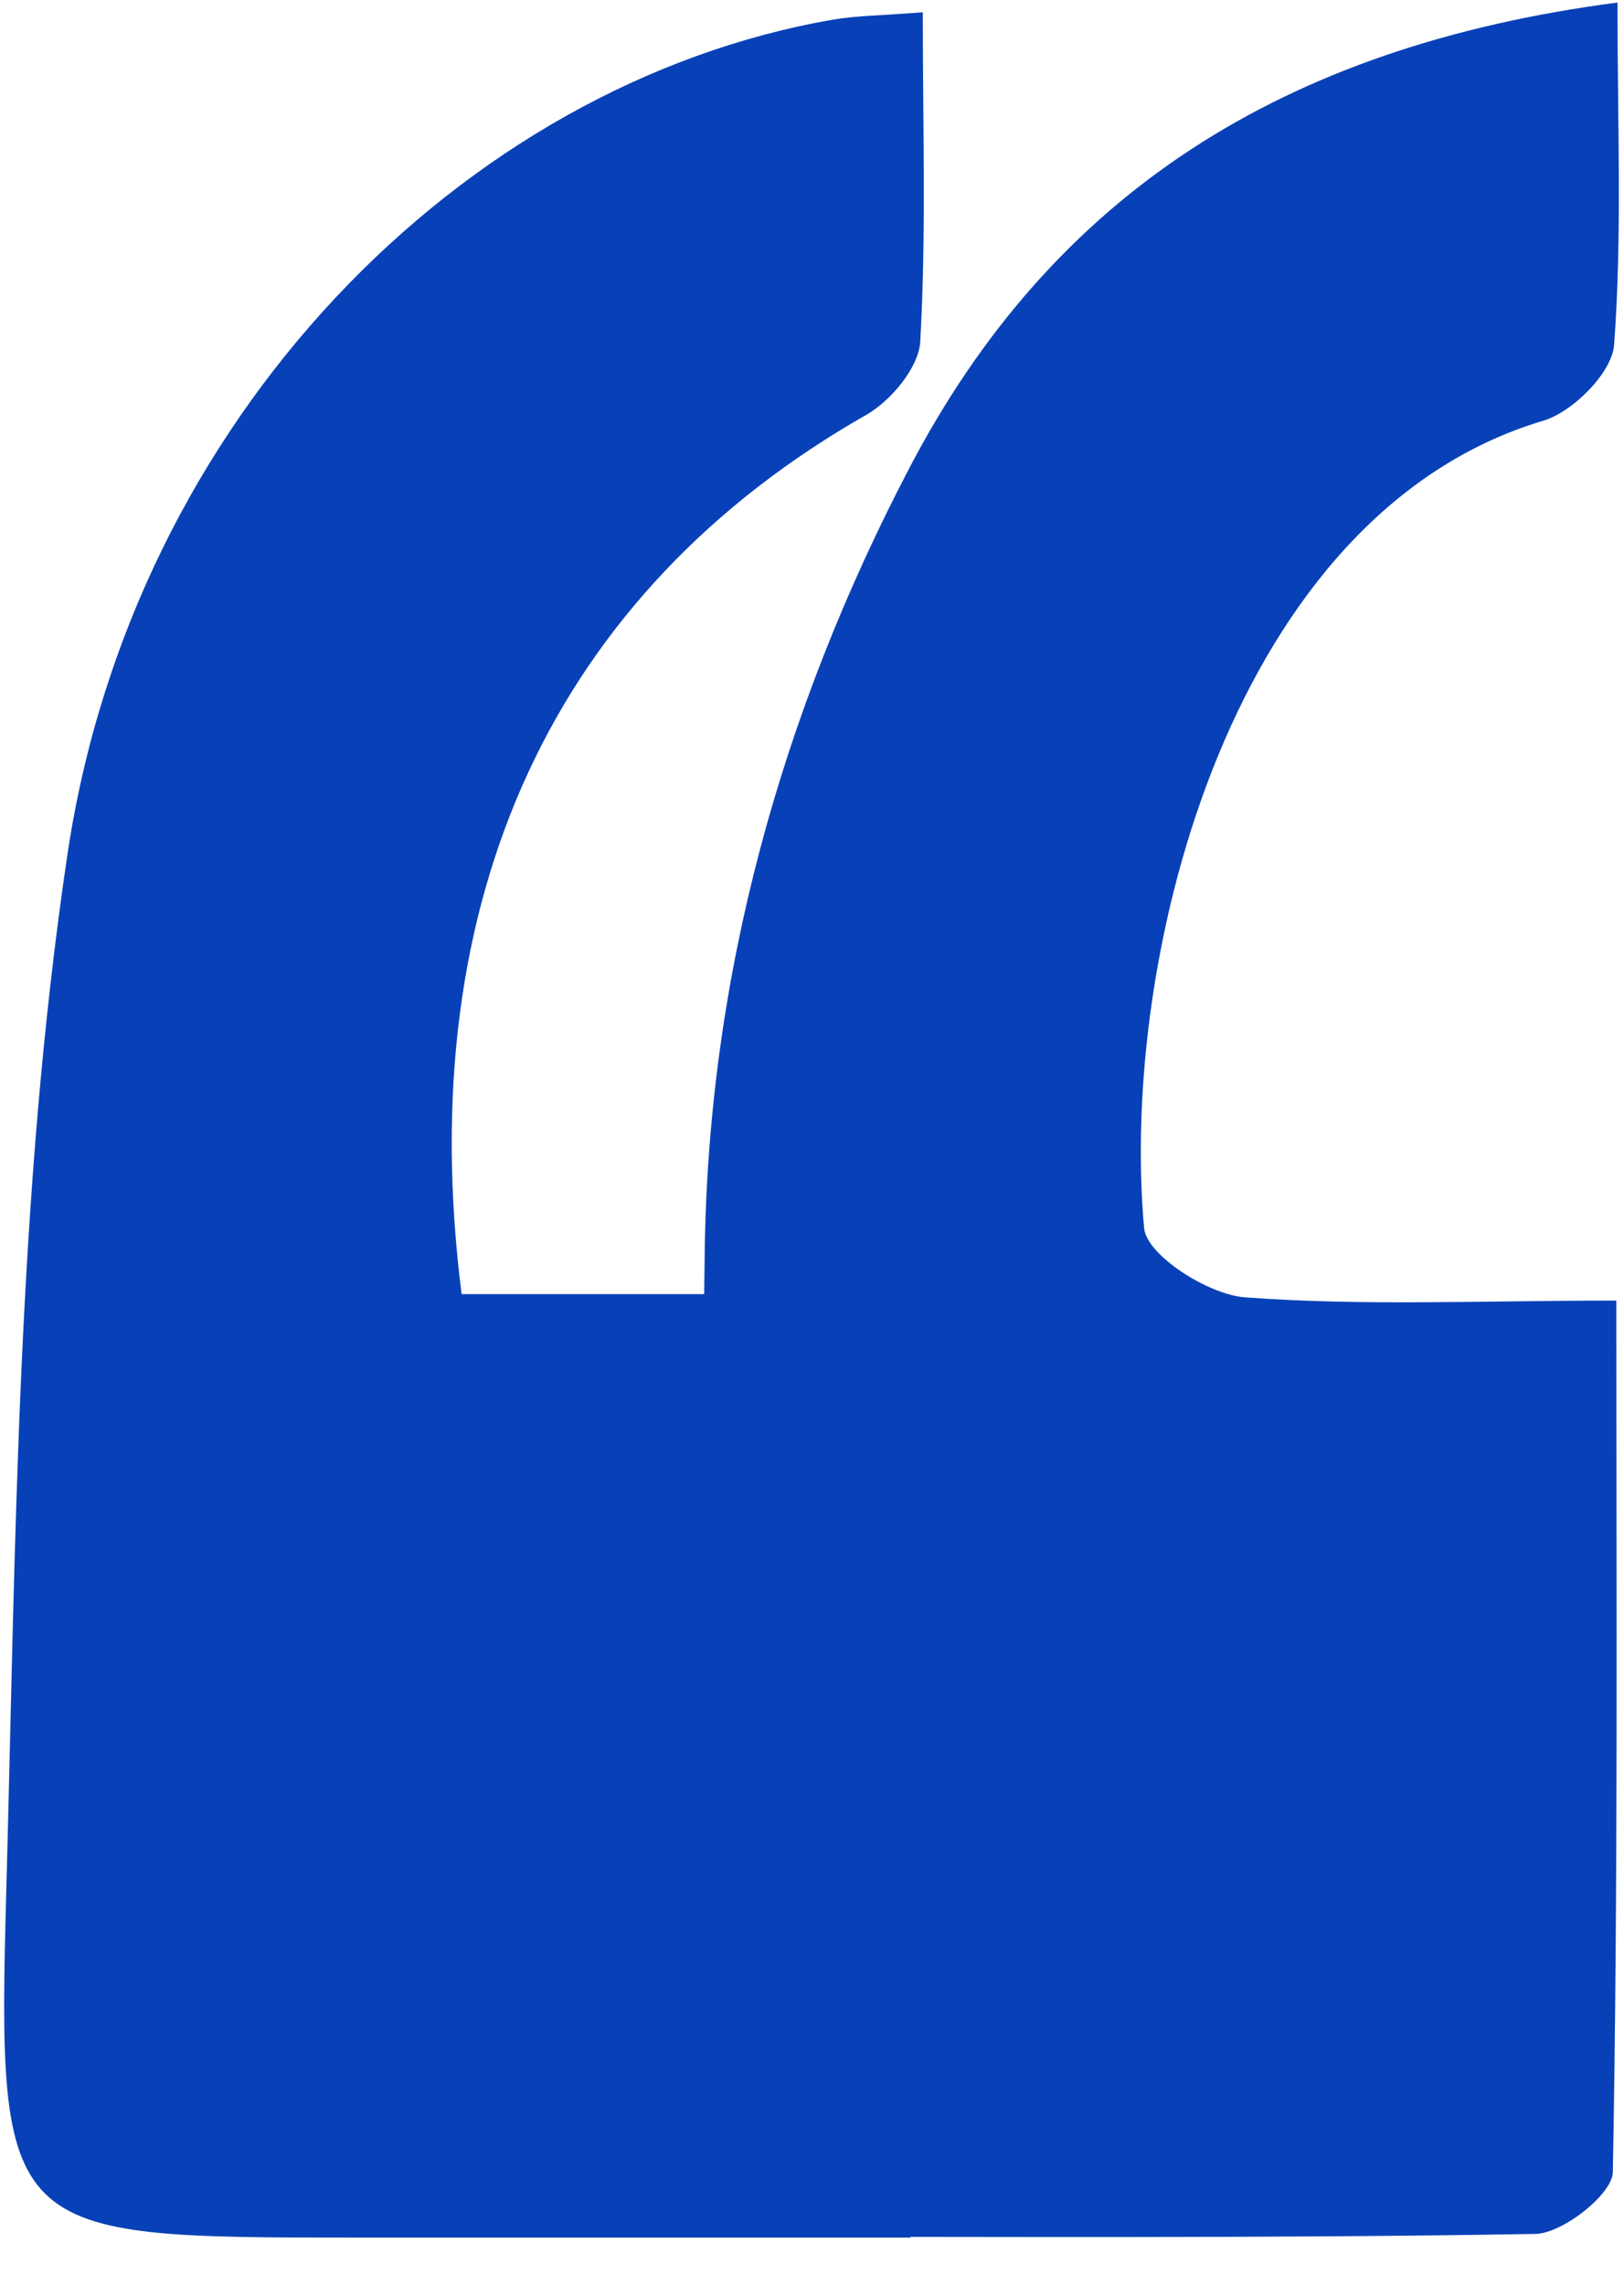
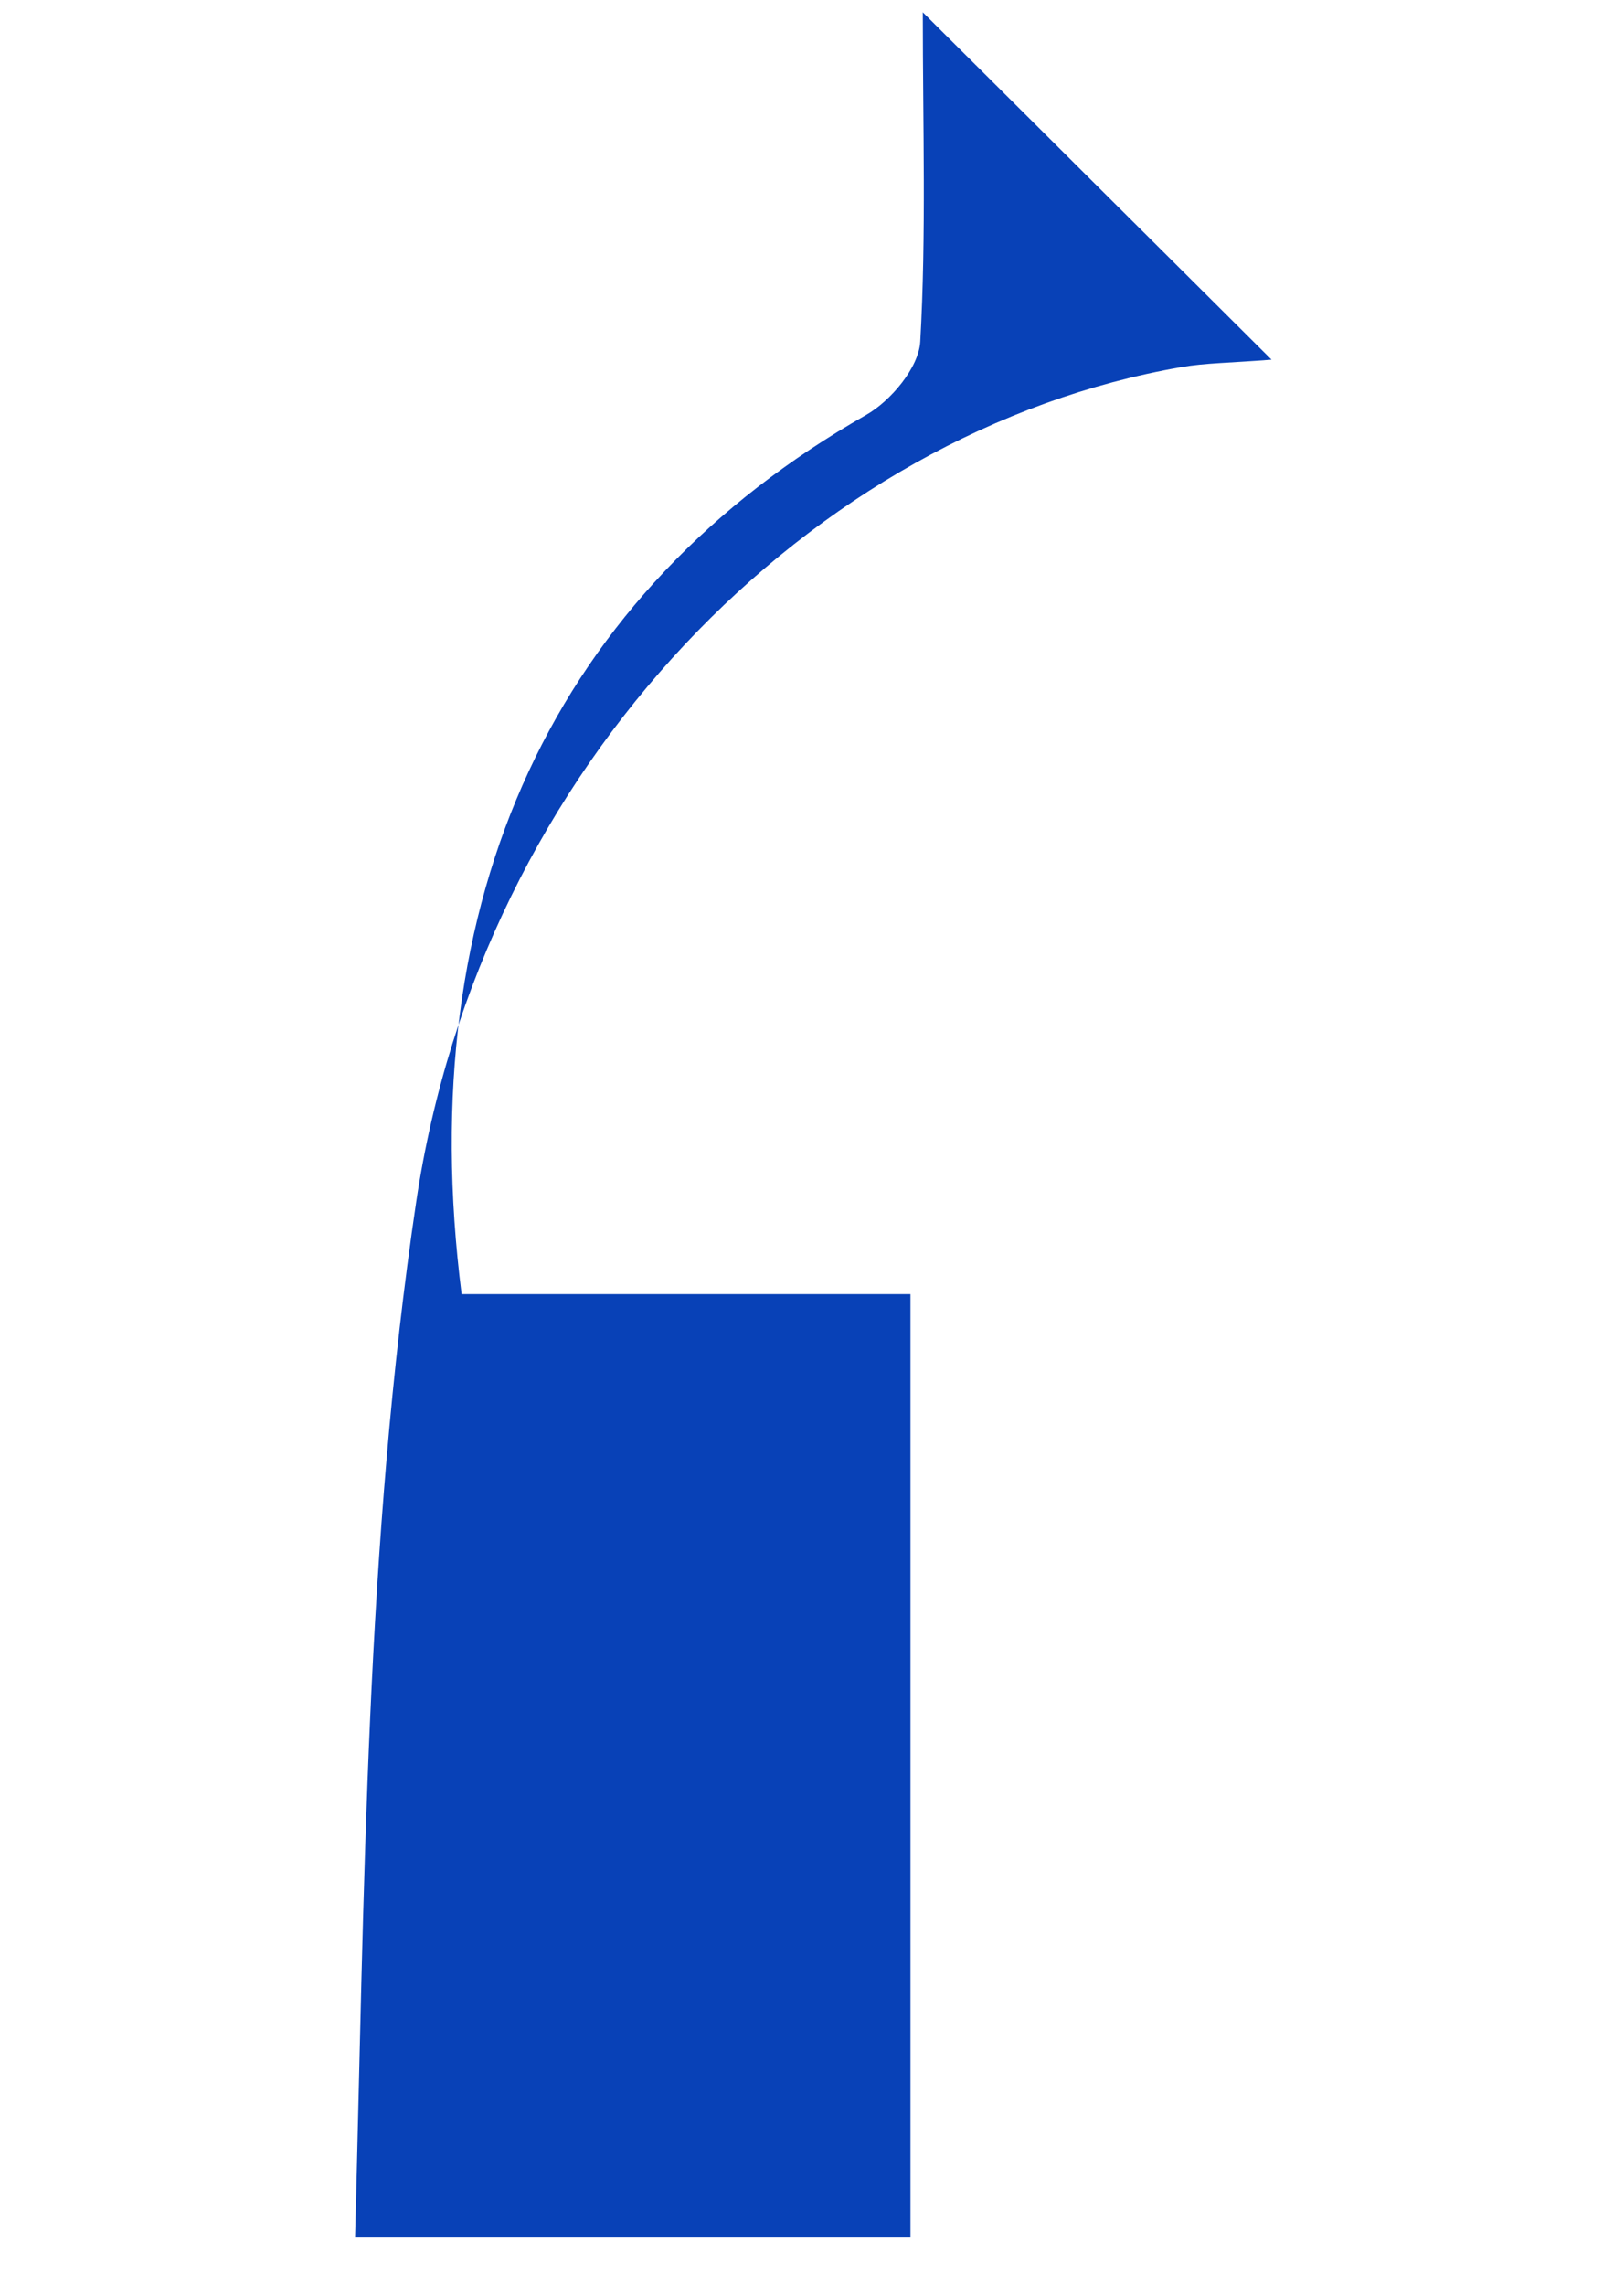
<svg xmlns="http://www.w3.org/2000/svg" width="100%" height="100%" viewBox="0 0 32 45" version="1.1" xml:space="preserve" style="fill-rule:evenodd;clip-rule:evenodd;stroke-linejoin:round;stroke-miterlimit:2;">
  <g>
-     <path d="M18.183,0.242c0,2.256 0.069,4.377 -0.05,6.487c-0.029,0.508 -0.578,1.165 -1.065,1.443c-6.11,3.478 -8.97,9.482 -7.972,17.317l8.844,0l0,18.582l-10.944,0c-6.913,0 -7.059,-0.004 -6.872,-6.842c0.186,-6.81 0.206,-13.687 1.205,-20.4c1.28,-8.607 7.803,-15.179 15.079,-16.441c0.466,-0.081 0.947,-0.081 1.775,-0.146" style="fill:#0841b7;fill-rule:nonzero;" />
-     <path d="M31.849,25.616c0,5.921 0.035,11.545 -0.069,17.166c-0.008,0.434 -0.989,1.207 -1.528,1.217c-5.349,0.091 -10.701,0.054 -16.386,0.054c0,-6.624 -0.067,-13.013 0.02,-19.402c0.074,-5.445 1.504,-10.589 4.021,-15.411c2.829,-5.424 7.38,-8.329 13.964,-9.19c0,2.389 0.095,4.575 -0.066,6.743c-0.04,0.544 -0.811,1.319 -1.394,1.493c-6.102,1.814 -8.357,10.451 -7.867,15.903c0.048,0.531 1.261,1.307 1.98,1.362c2.307,0.174 4.637,0.065 7.325,0.065" style="fill:#0841b7;fill-rule:nonzero;" />
+     <path d="M18.183,0.242c0,2.256 0.069,4.377 -0.05,6.487c-0.029,0.508 -0.578,1.165 -1.065,1.443c-6.11,3.478 -8.97,9.482 -7.972,17.317l8.844,0l0,18.582l-10.944,0c0.186,-6.81 0.206,-13.687 1.205,-20.4c1.28,-8.607 7.803,-15.179 15.079,-16.441c0.466,-0.081 0.947,-0.081 1.775,-0.146" style="fill:#0841b7;fill-rule:nonzero;" />
  </g>
</svg>